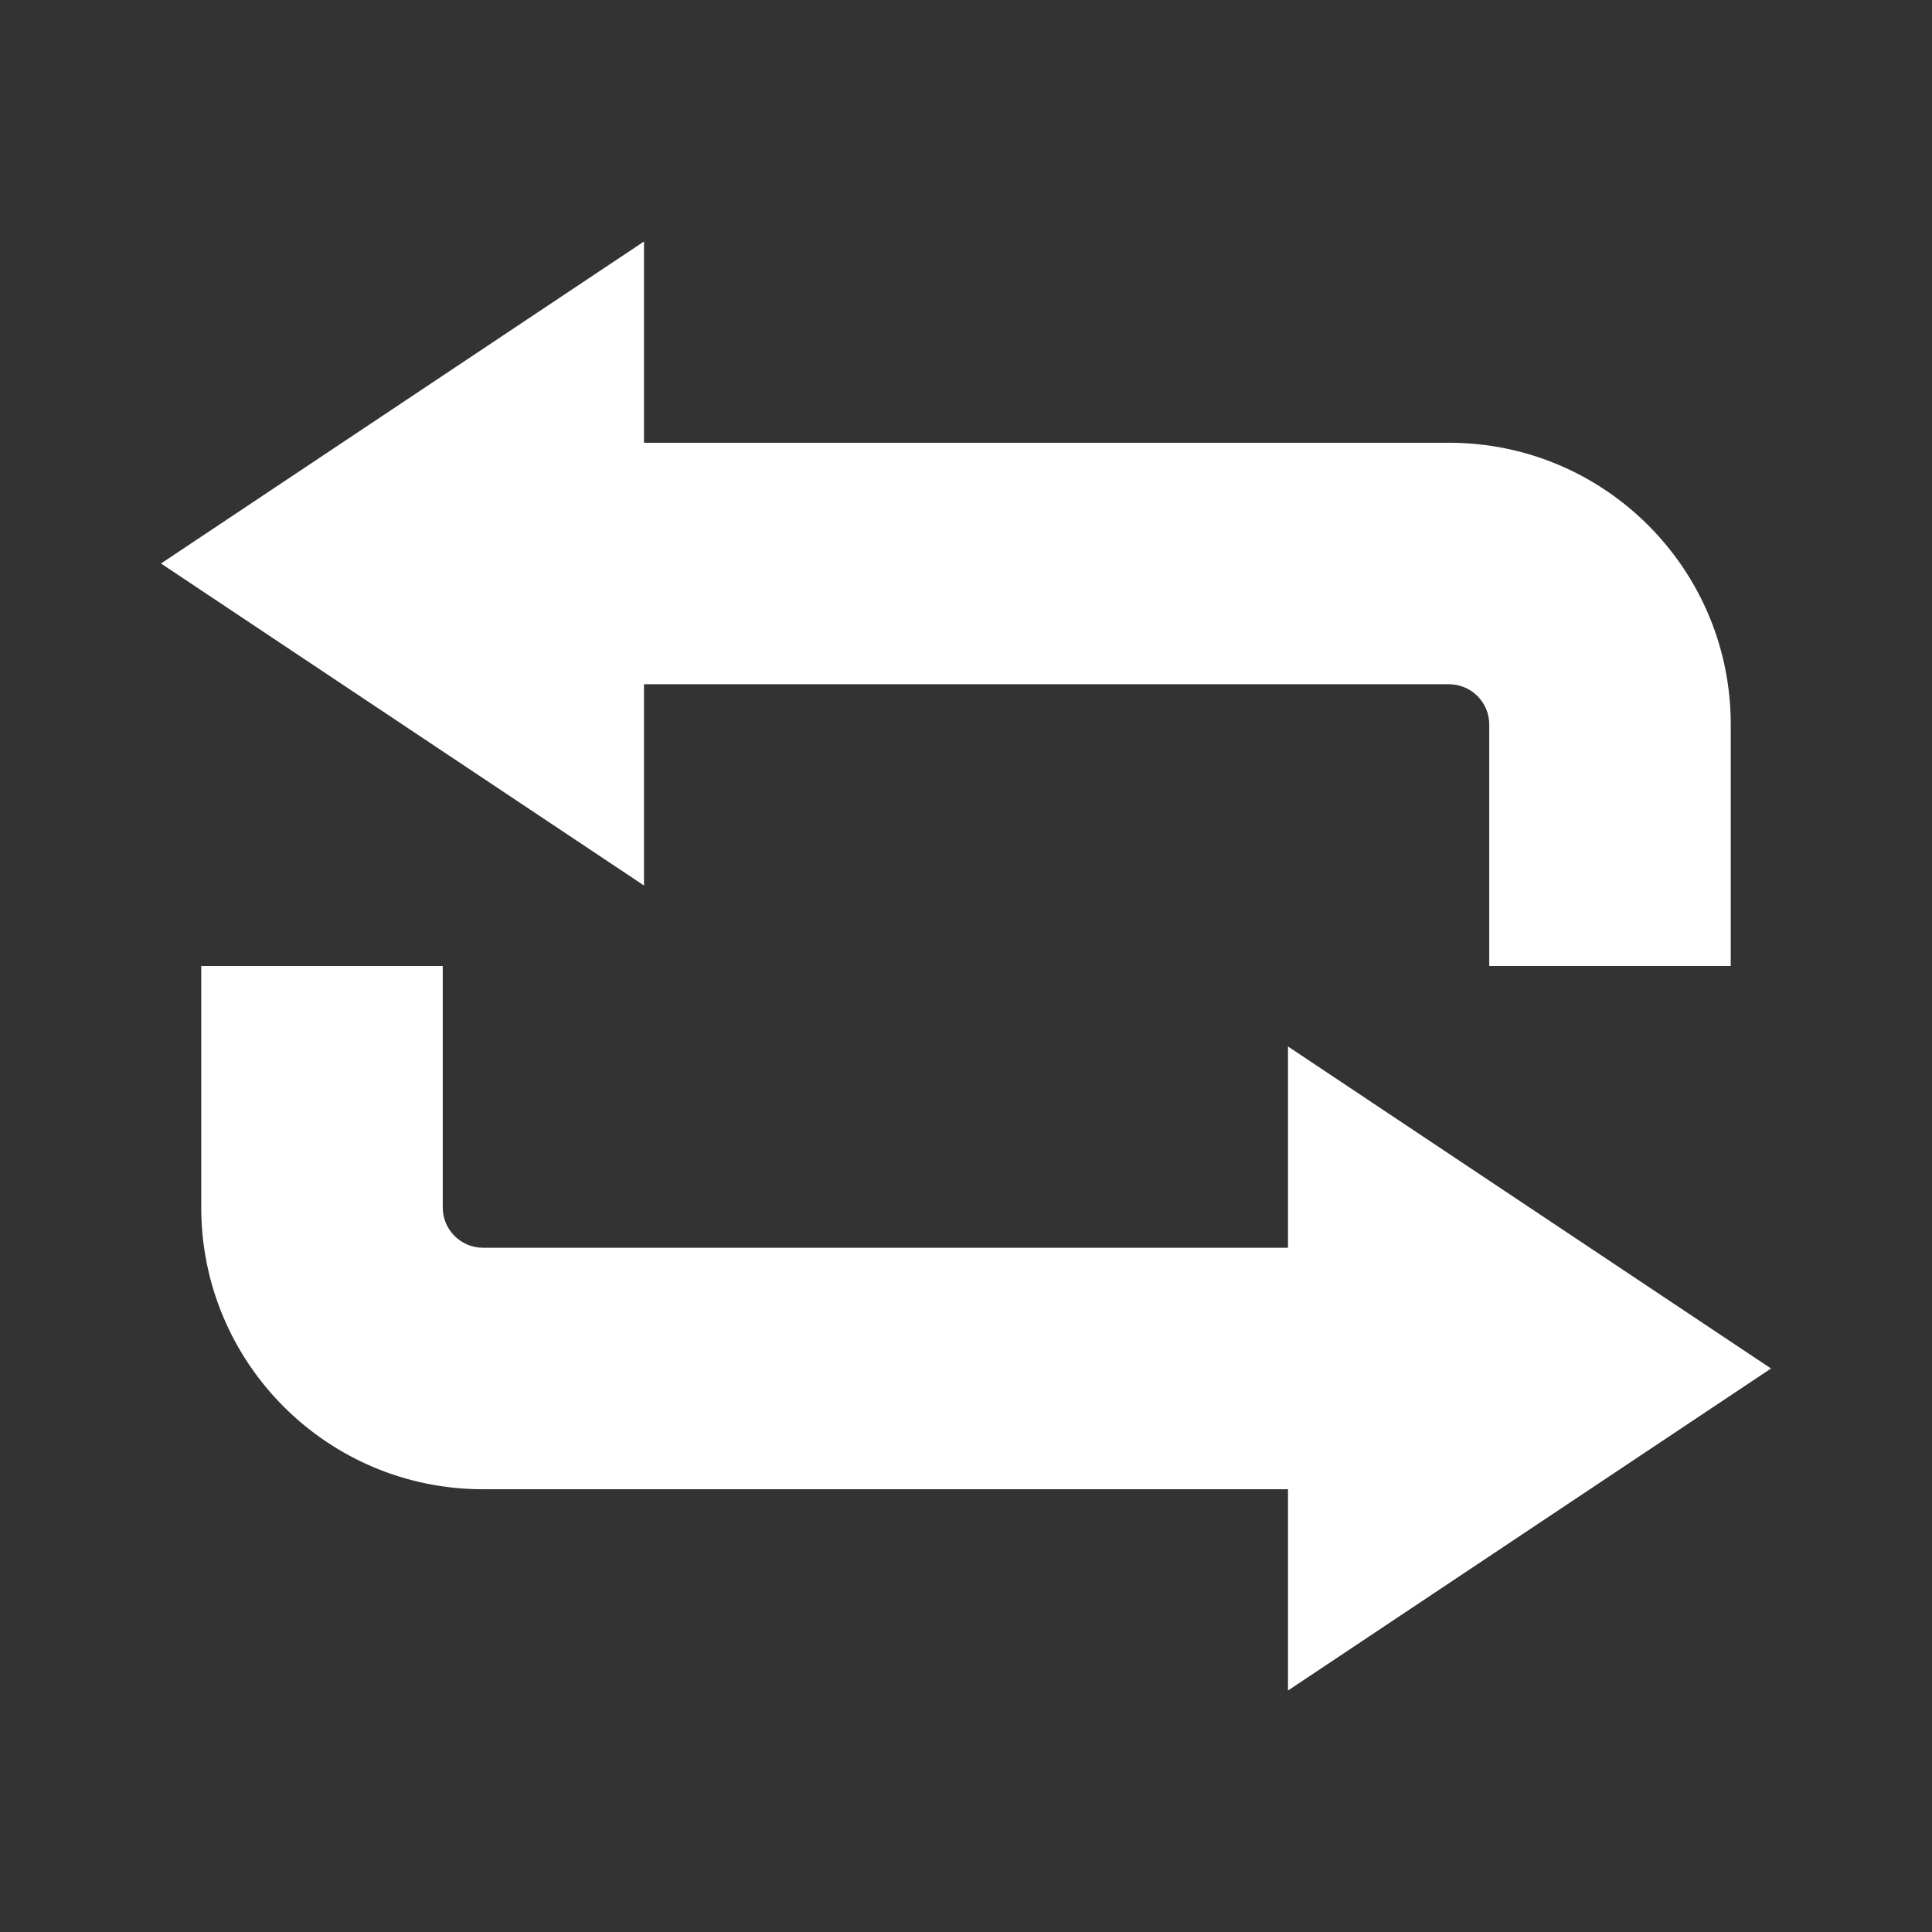
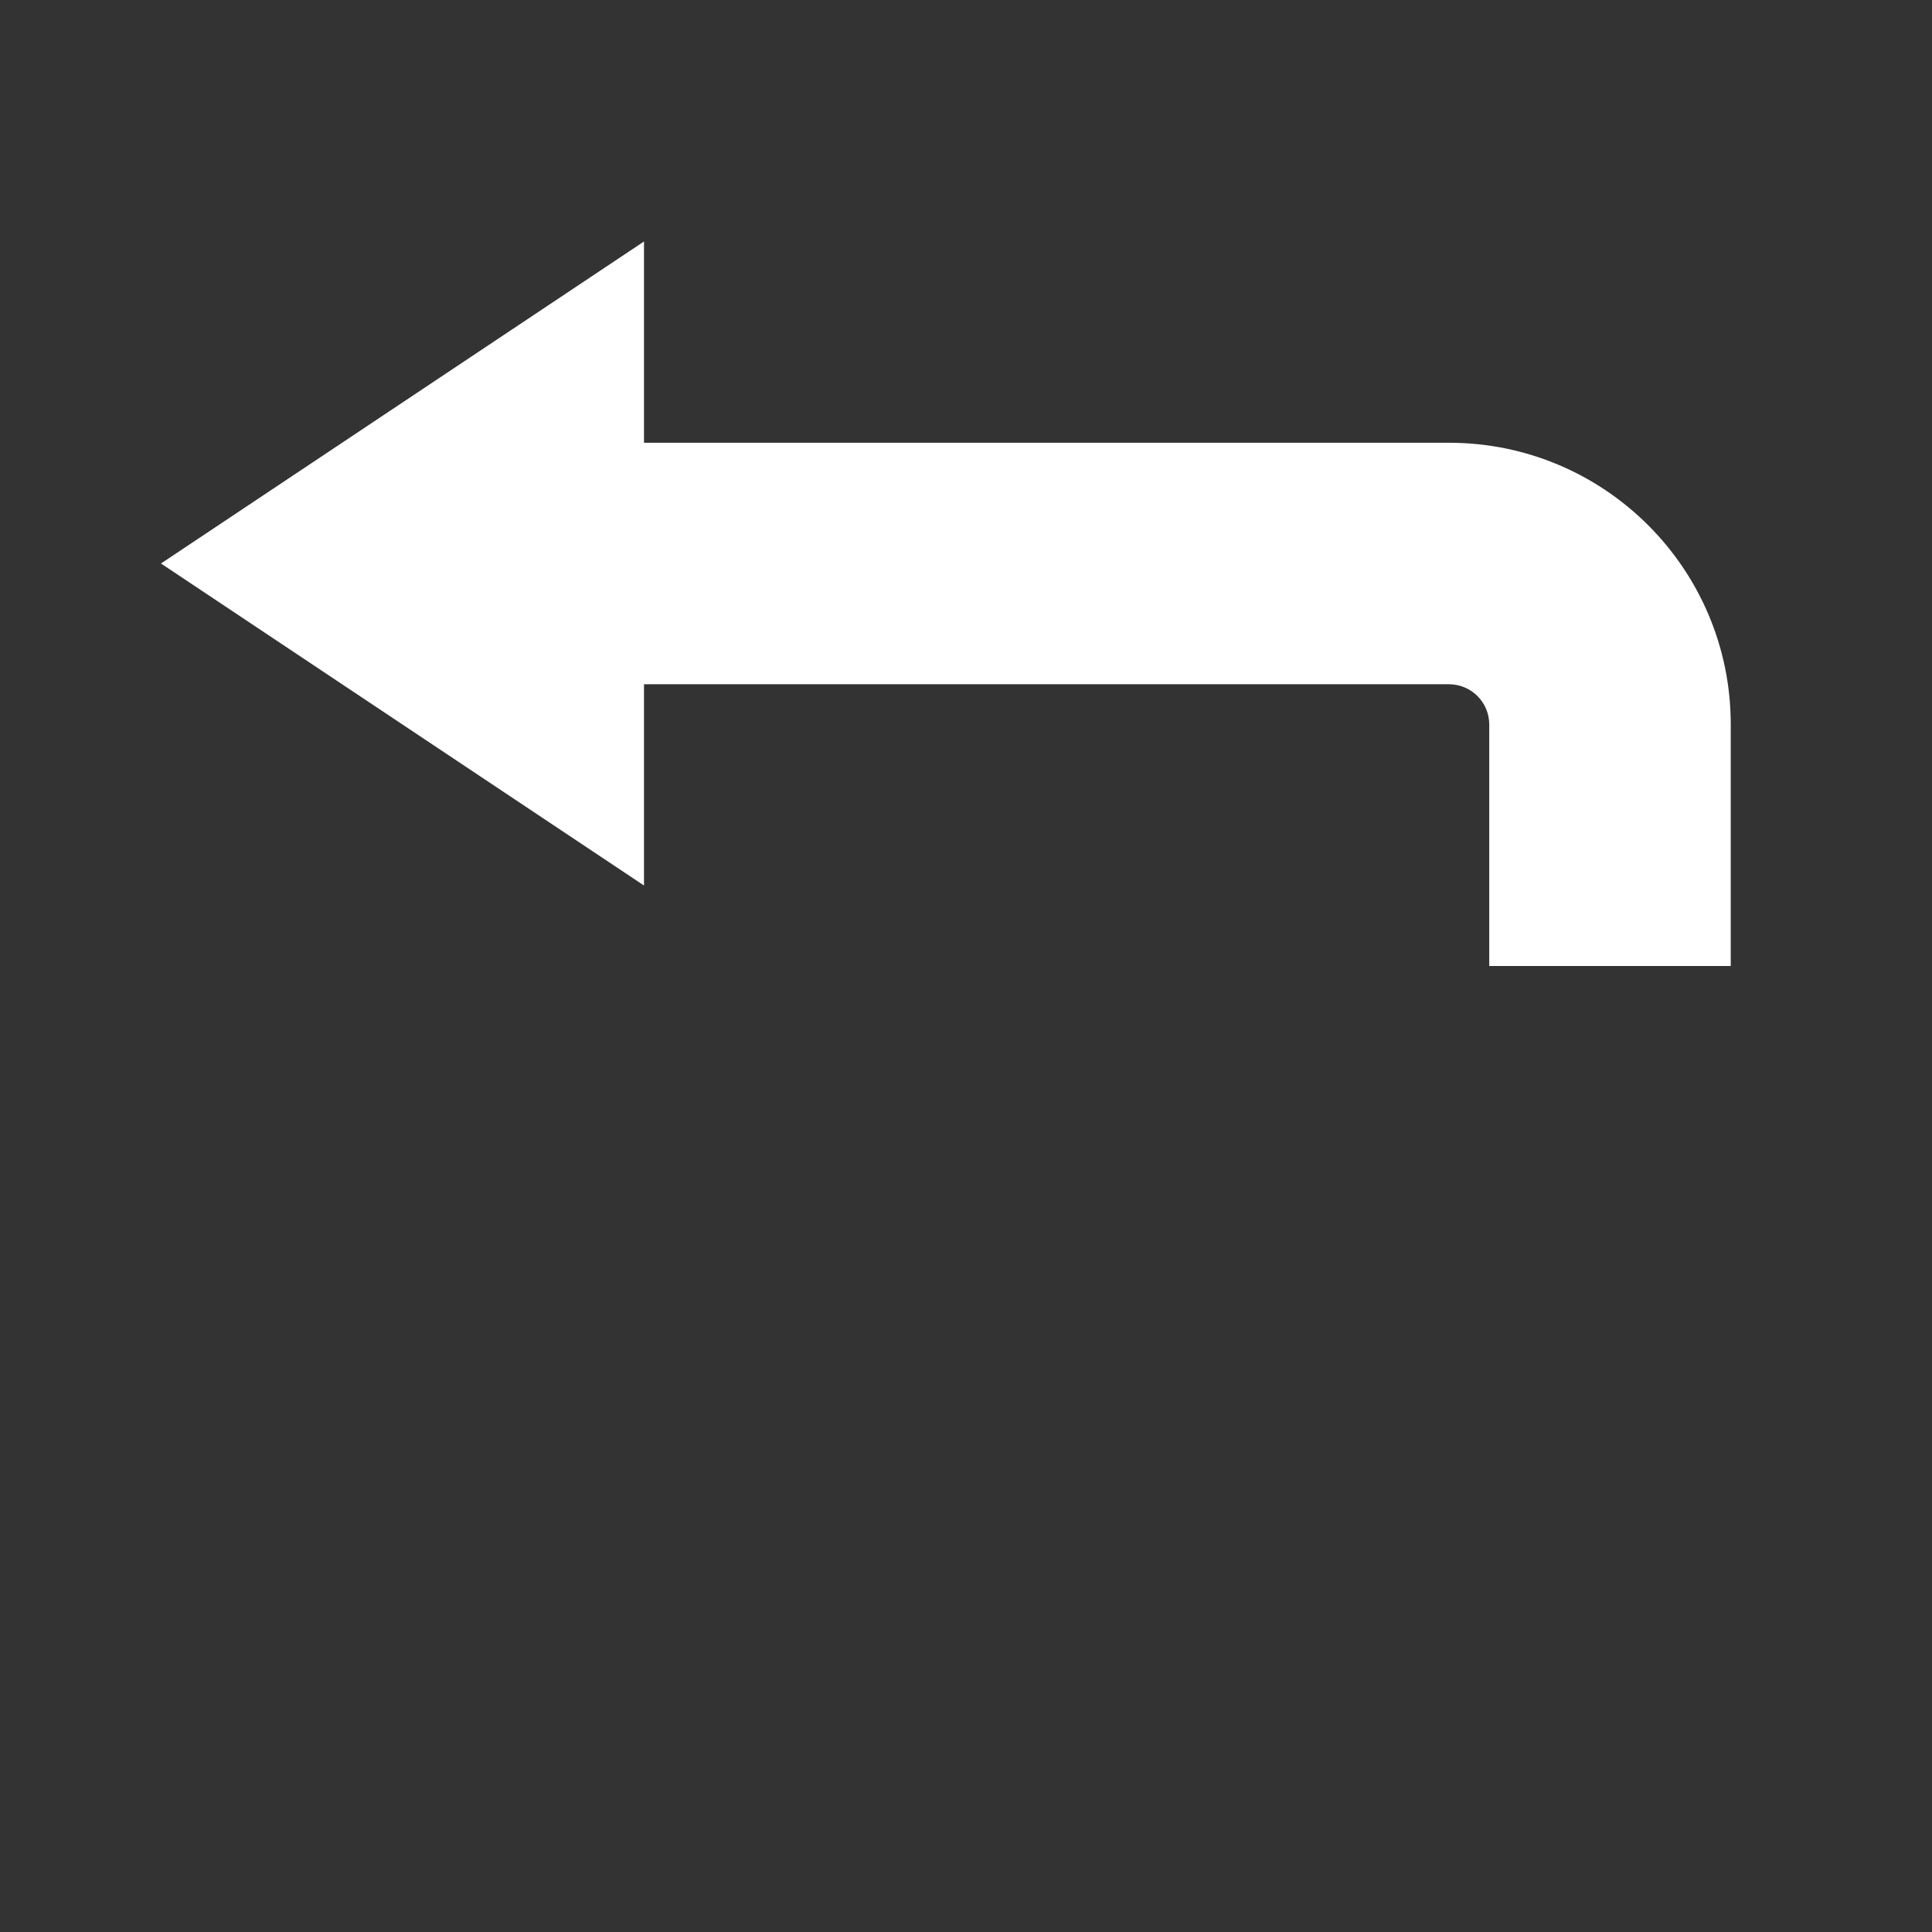
<svg xmlns="http://www.w3.org/2000/svg" width="24" height="24" viewBox="0 0 24 24" fill="none">
  <rect x="0" y="0" width="24" height="24" fill="#333333" stroke="none" />
  <path d="M8 3L2 7L8 11V8.5H18C18.276 8.5 18.5 8.724 18.5 9V12H21.5V9C21.5 7.067 19.933 5.5 18 5.5H8V3Z" fill="white" />
-   <path d="M2.5 15V12H5.5V15C5.5 15.276 5.724 15.5 6 15.5H16V13L22 17L16 21V18.5H6C4.067 18.5 2.5 16.933 2.5 15Z" fill="white" />
</svg>